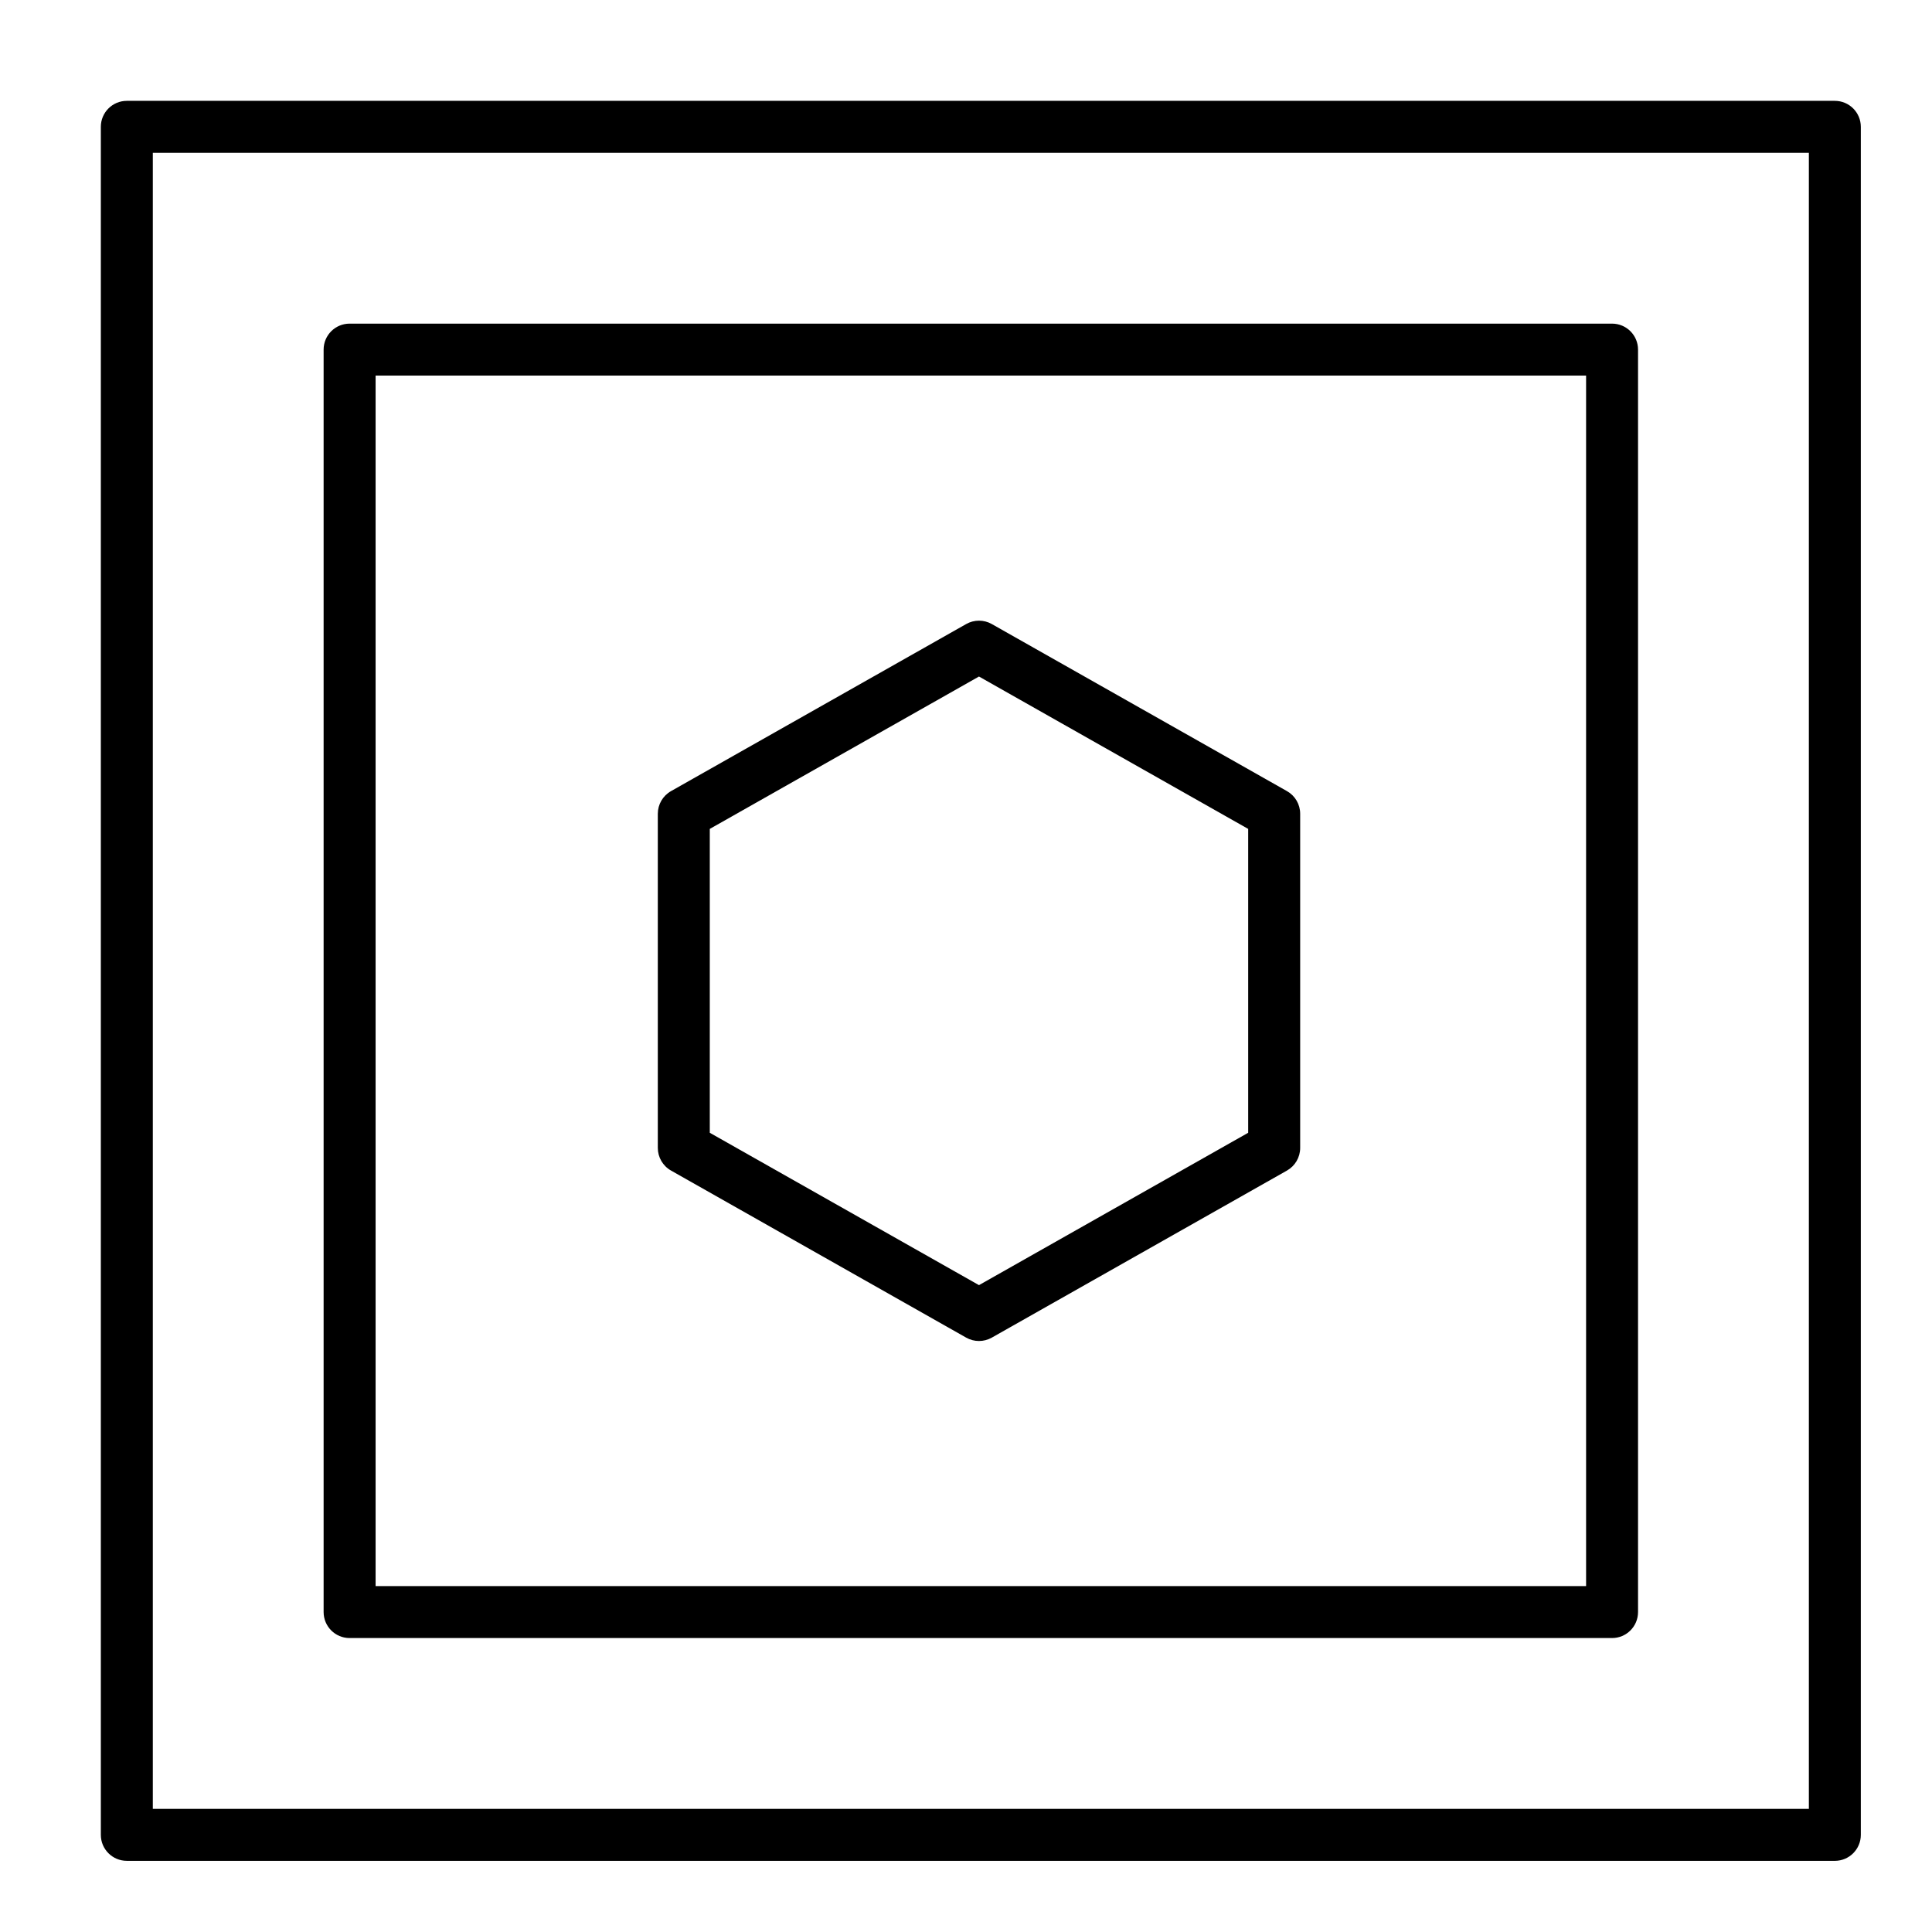
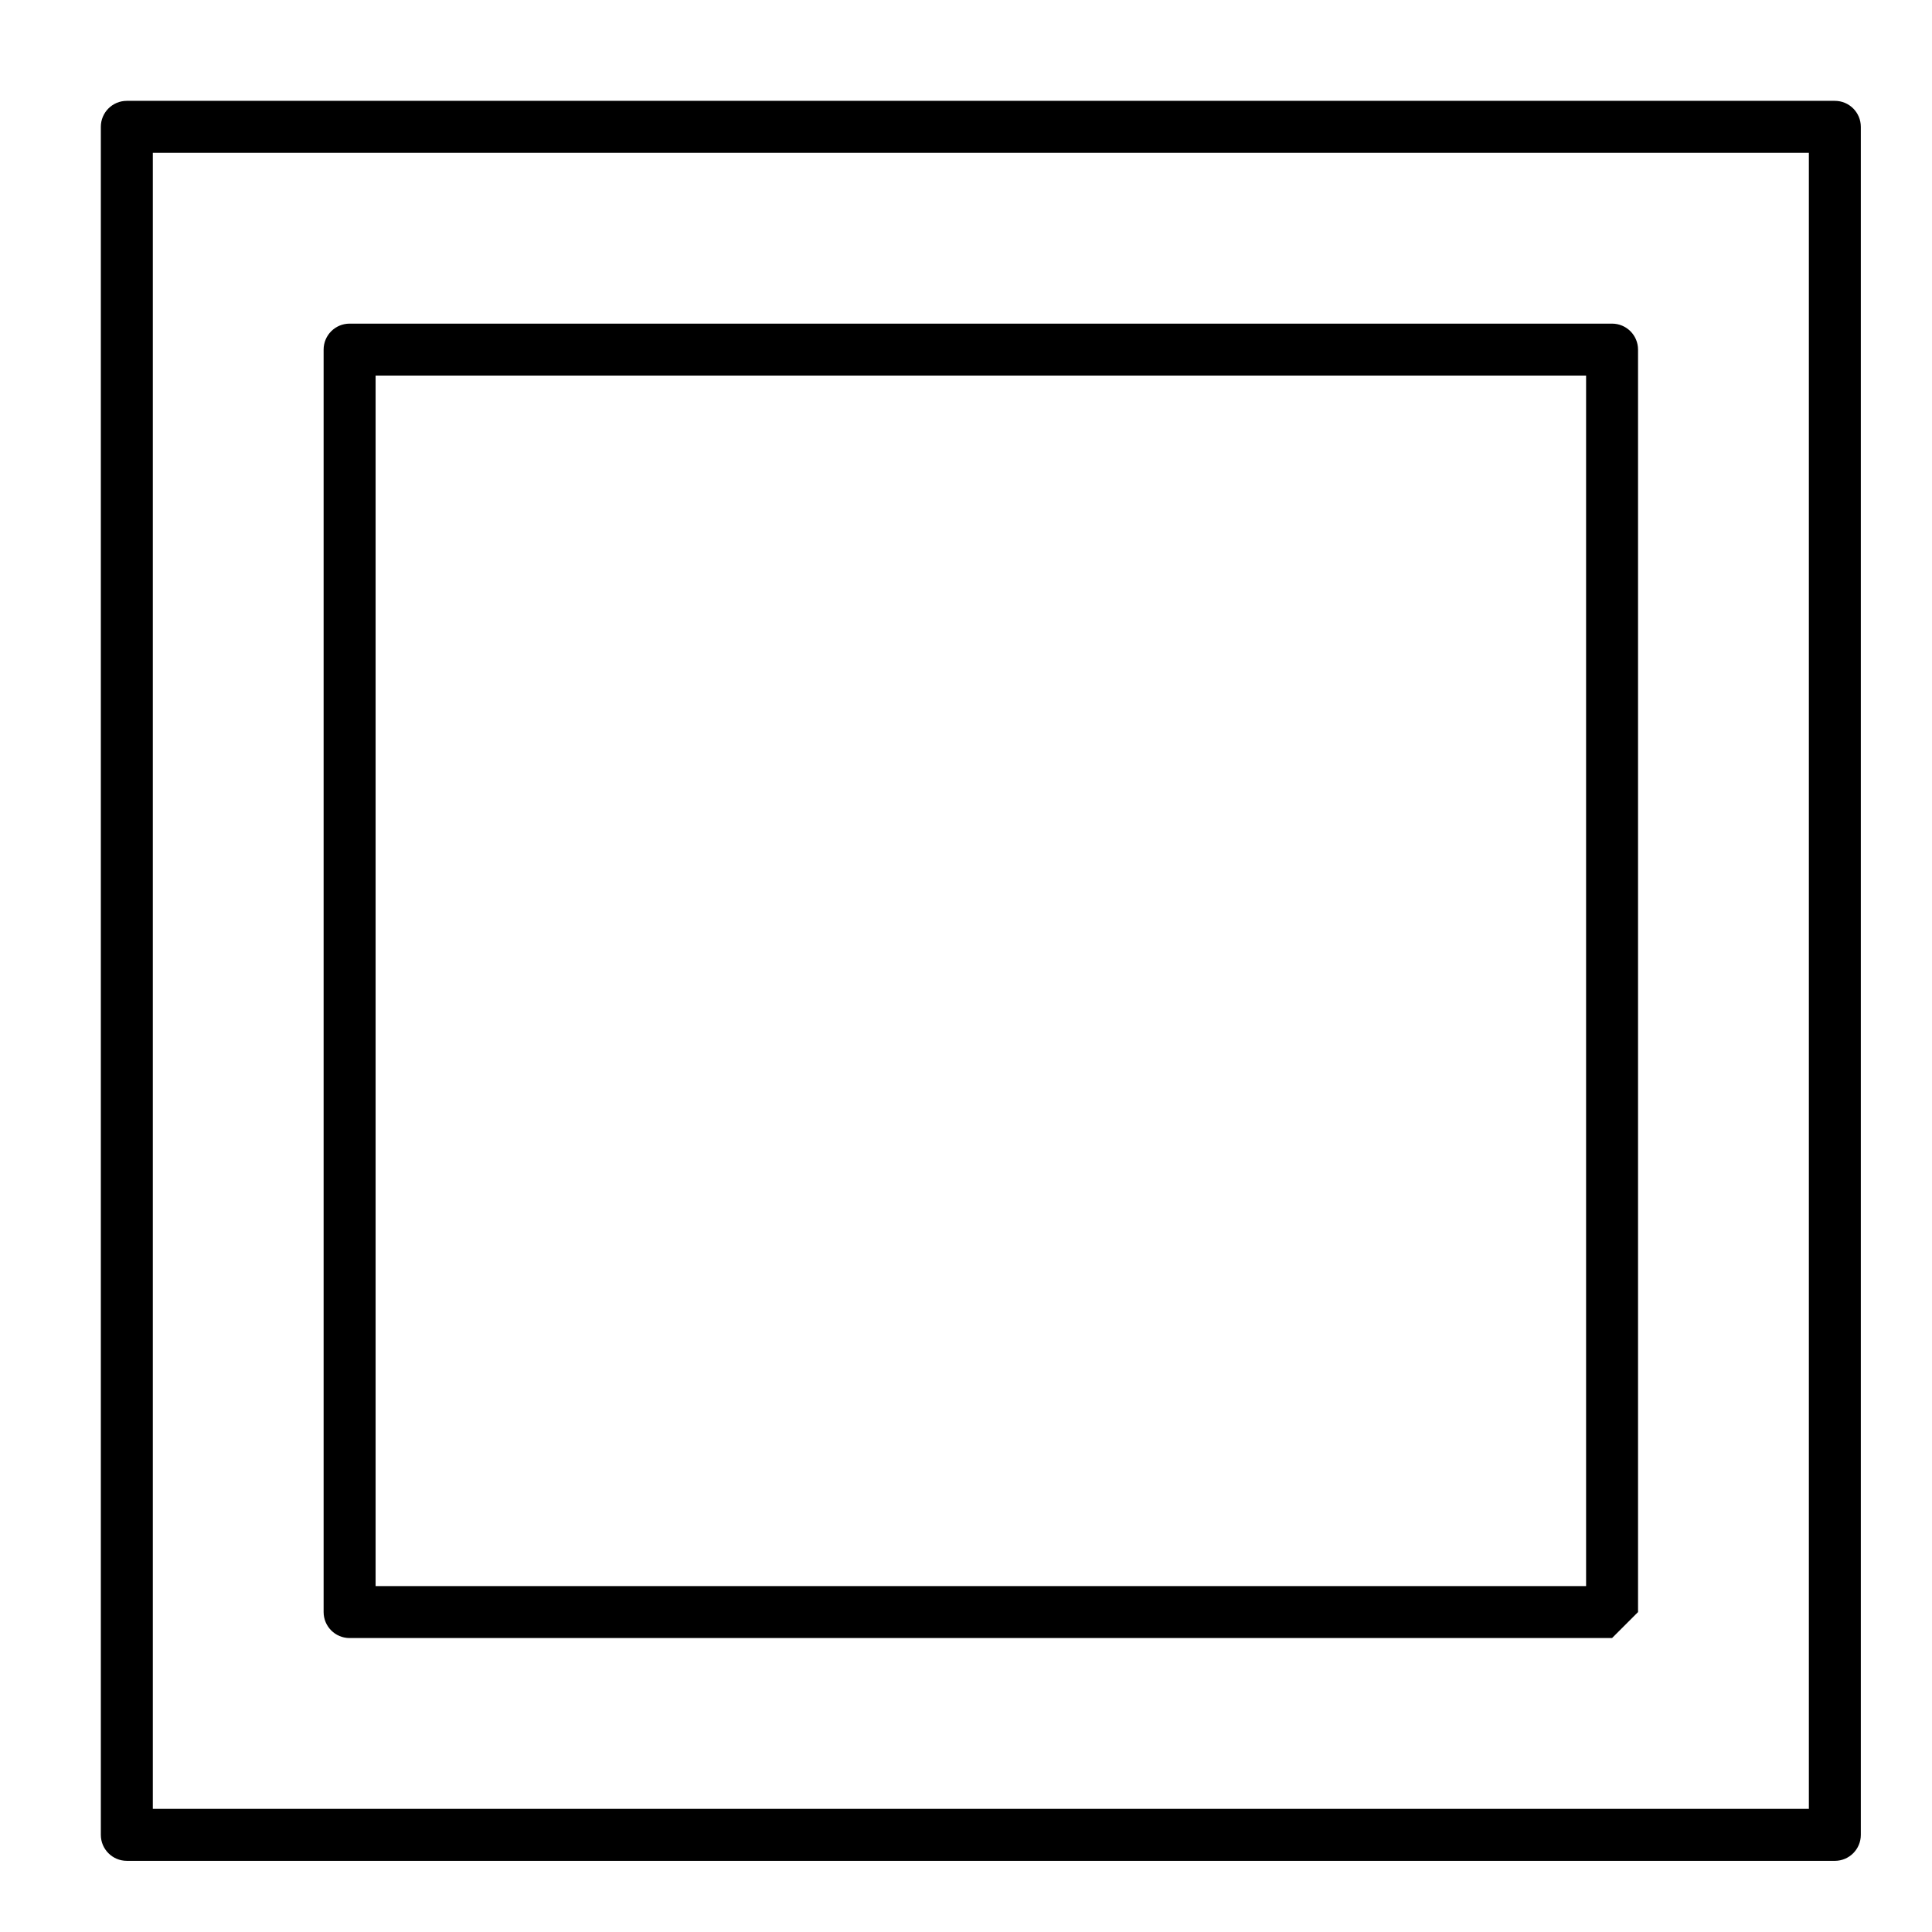
<svg xmlns="http://www.w3.org/2000/svg" fill="#000000" width="800px" height="800px" version="1.1" viewBox="144 144 512 512">
  <g>
    <path d="m630.25 637.14h-452.64c-3.805 0-6.887-3.082-6.887-6.887v-452.64c0-3.805 3.082-6.887 6.887-6.887h452.64c3.805 0 6.887 3.082 6.887 6.887v452.64c0.004 3.805-3.082 6.891-6.887 6.891zm-445.75-13.777h438.87v-438.87h-438.87z" />
-     <path d="m571.21 578.1h-334.56c-3.805 0-6.887-3.082-6.887-6.887v-334.56c0-3.805 3.082-6.887 6.887-6.887h334.56c3.805 0 6.887 3.082 6.887 6.887v334.56c0 3.805-3.082 6.887-6.887 6.887zm-327.67-13.773h320.79v-320.79h-320.79z" />
-     <path d="m403.44 499.38c-1.172 0-2.34-0.297-3.394-0.895l-78.227-44.281c-2.16-1.219-3.492-3.512-3.492-5.992v-88.559c0-2.481 1.336-4.769 3.496-5.996l78.227-44.281c2.106-1.191 4.684-1.191 6.785 0l78.227 44.281c2.16 1.223 3.496 3.512 3.496 5.996v88.559c0 2.481-1.336 4.773-3.496 5.996l-78.227 44.281c-1.055 0.594-2.223 0.891-3.394 0.891zm-71.34-55.184 71.34 40.379 71.34-40.379v-80.527l-71.34-40.383-71.34 40.383z" />
+     <path d="m571.21 578.1h-334.56c-3.805 0-6.887-3.082-6.887-6.887v-334.56c0-3.805 3.082-6.887 6.887-6.887h334.56c3.805 0 6.887 3.082 6.887 6.887v334.56zm-327.67-13.773h320.79v-320.79h-320.79z" />
  </g>
</svg>